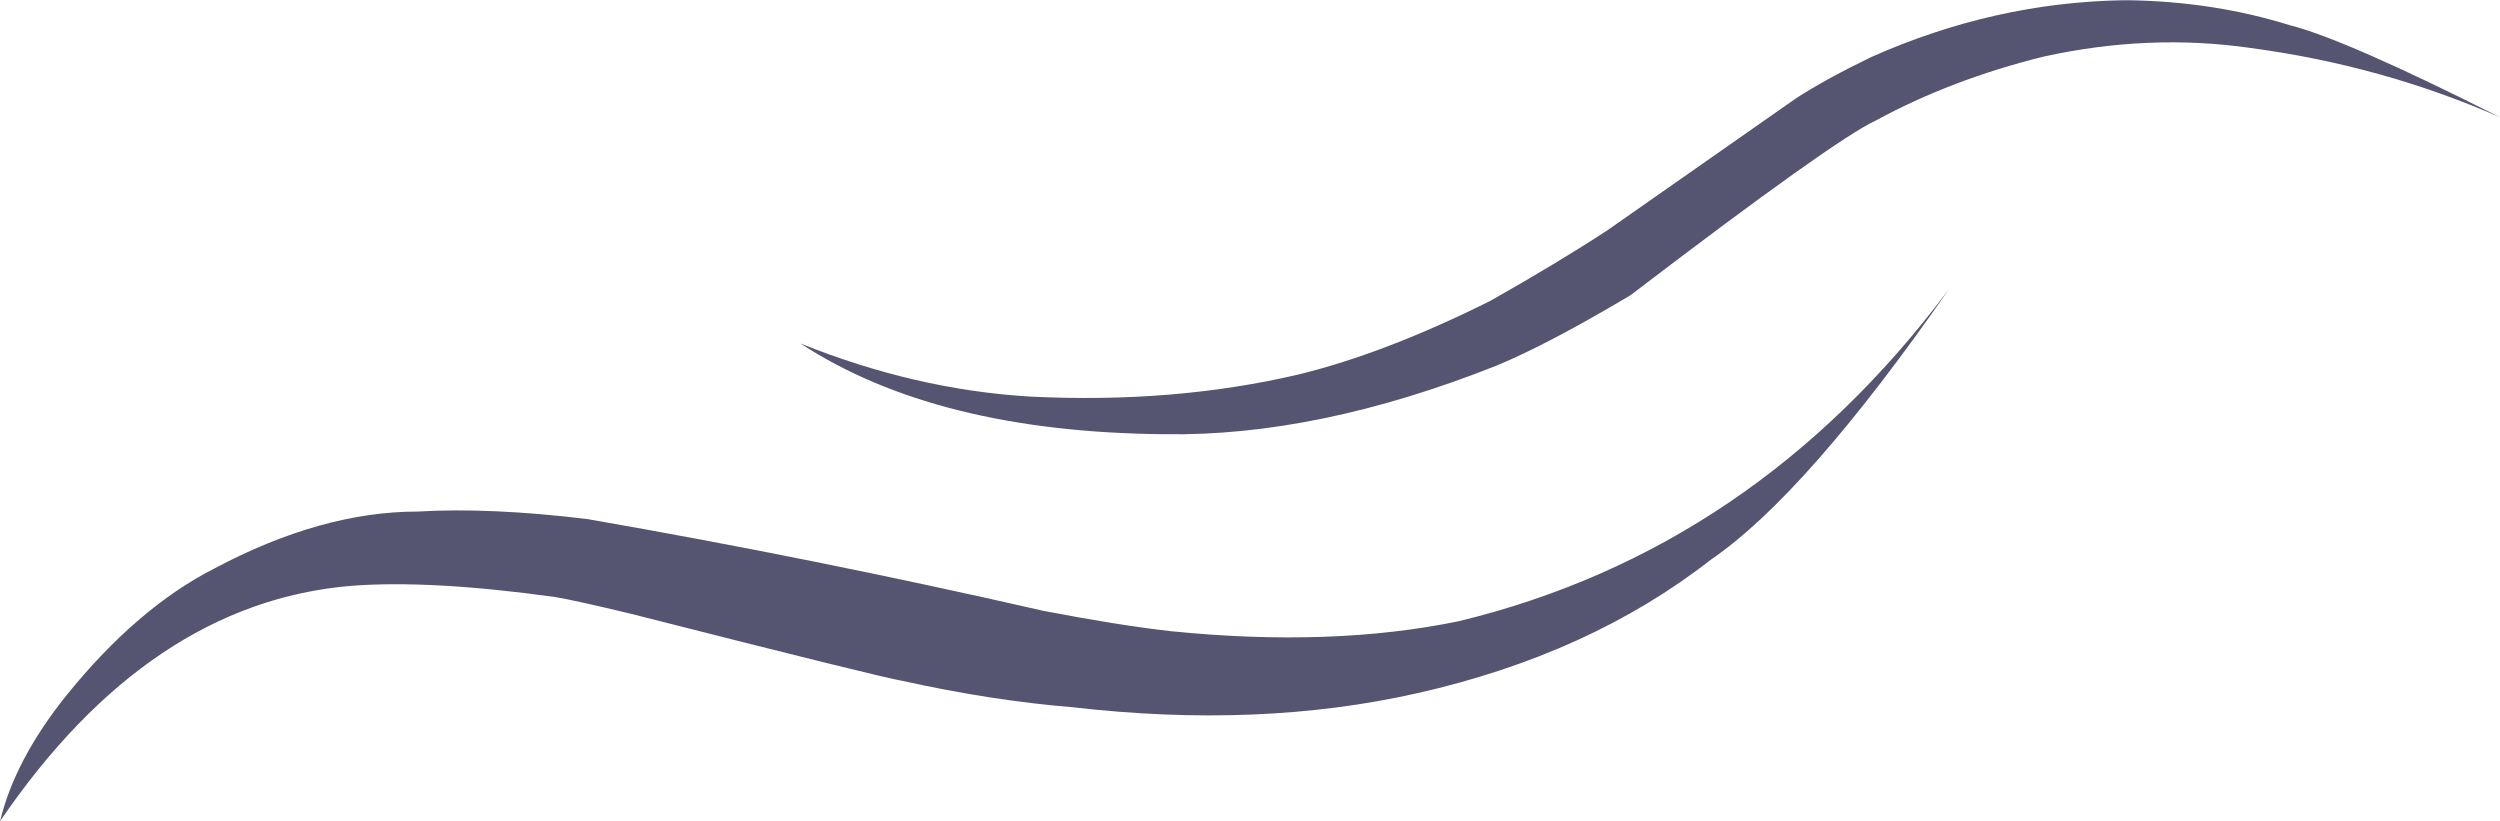
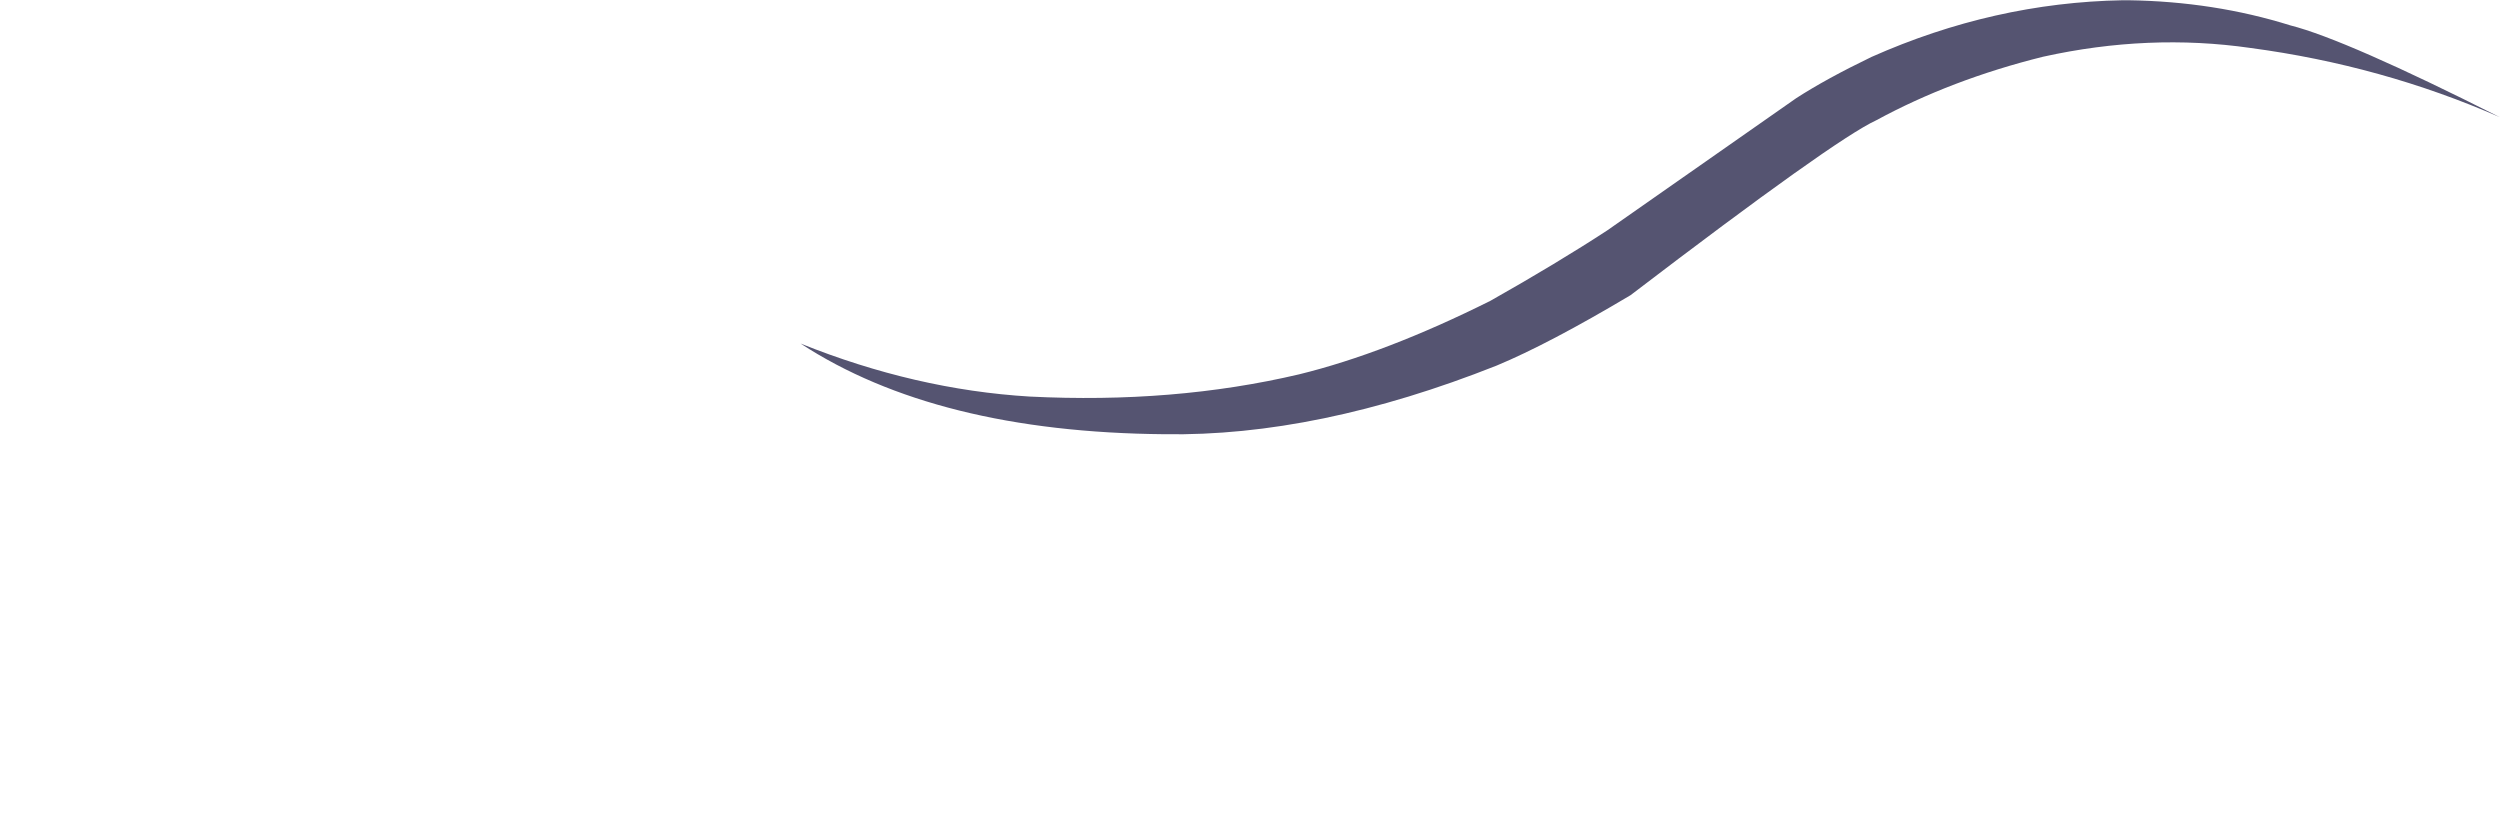
<svg xmlns="http://www.w3.org/2000/svg" fill="#555471" height="130" preserveAspectRatio="xMidYMid meet" version="1" viewBox="206.0 561.7 396.0 130.0" width="396" zoomAndPan="magnify">
  <g>
    <g id="change1_2">
-       <path d="M514.689,607.547L514.578,607.688Q483.785,648.79,437.052,660.105Q416.899,664.254,391.455,661.679Q383.284,660.764,371.33,658.469Q334.732,650.117,299.009,643.917Q283.606,642.05,272.116,642.731Q256.909,642.747,239.983,651.735Q227.698,657.986,216.442,671.945Q208.343,682.082,206.019,691.756Q229.624,657.159,261.647,654.495Q274.194,653.528,293.953,656.274Q297.009,656.774,306.007,658.94Q345.631,669.018,349.026,669.565Q363.14,672.686,375.905,673.726Q405.479,677.155,430.517,671.498Q457.825,665.331,477.009,650.348Q492.074,640.054,514.689,607.547" />
-     </g>
+       </g>
    <g id="change1_1">
      <path d="M543.119,561.739L542.213,561.74Q521.815,562.111,502.448,570.718Q495.28,574.176,490.525,577.25L460.598,598.188Q452.7,603.349,442.088,609.345Q425.488,617.635,411.764,620.999Q391.944,625.661,369.094,624.515Q351.008,623.426,332.803,616.113Q354.286,630.163,390.452,630.48Q414.65,630.877,443.06,619.611Q451.332,616.169,464.276,608.459Q496.557,583.814,503.198,580.753Q515.082,574.301,529.621,570.686Q546.377,566.982,562.481,569.298Q583.318,572.08,601.984,580.269Q577.568,567.948,568.792,565.72Q556.704,561.937,543.119,561.739" />
    </g>
  </g>
</svg>